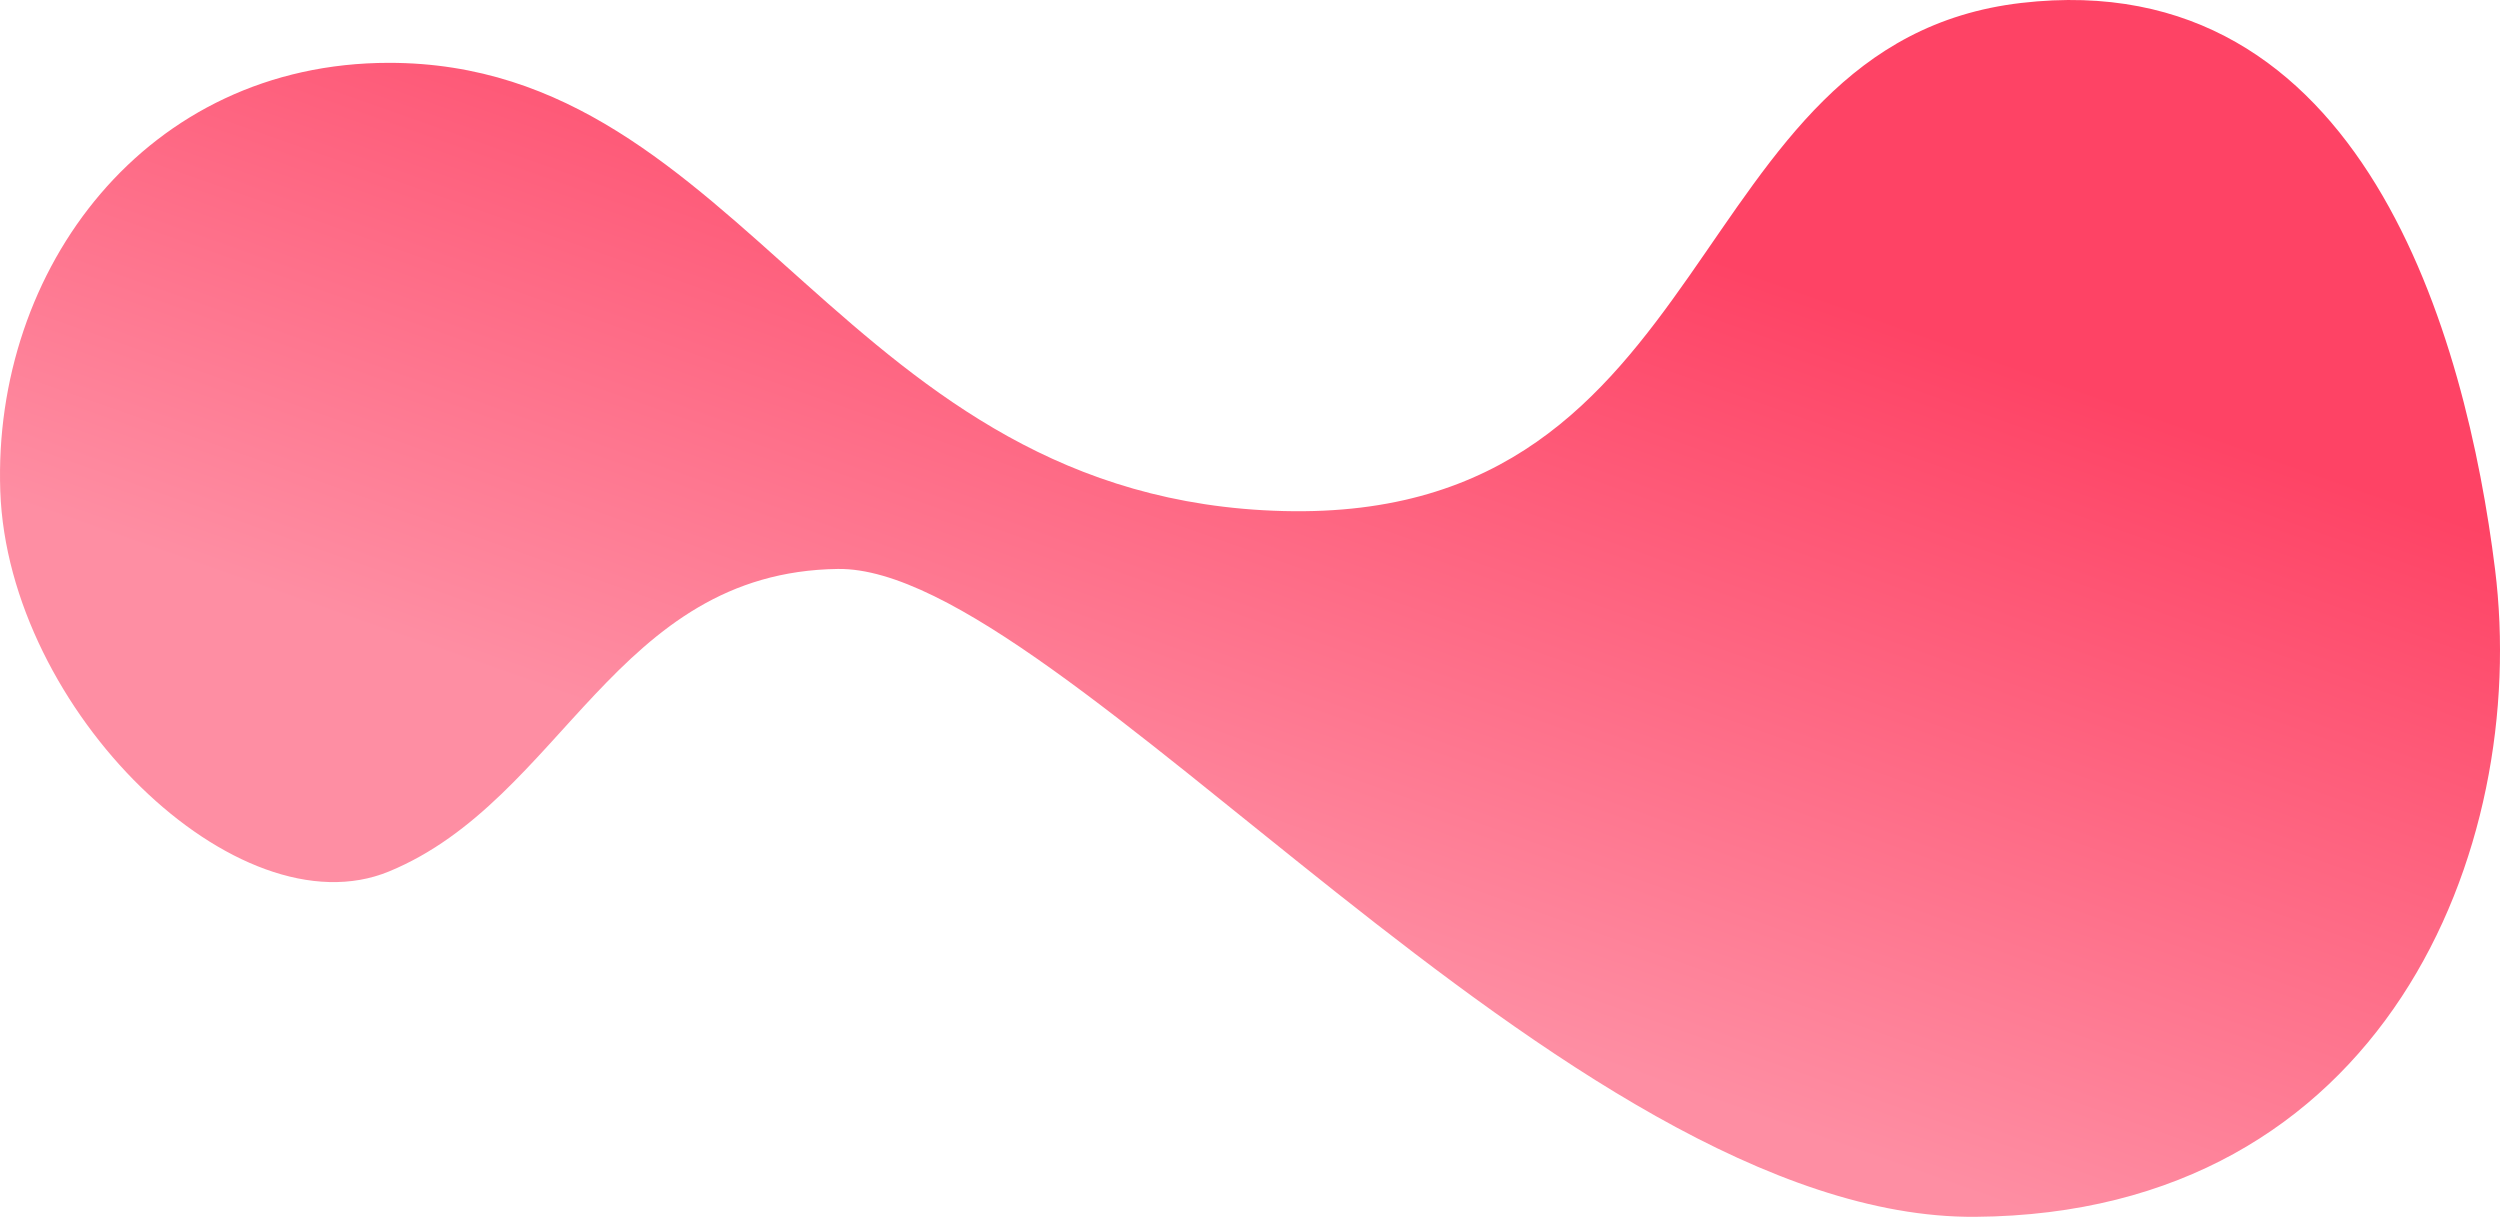
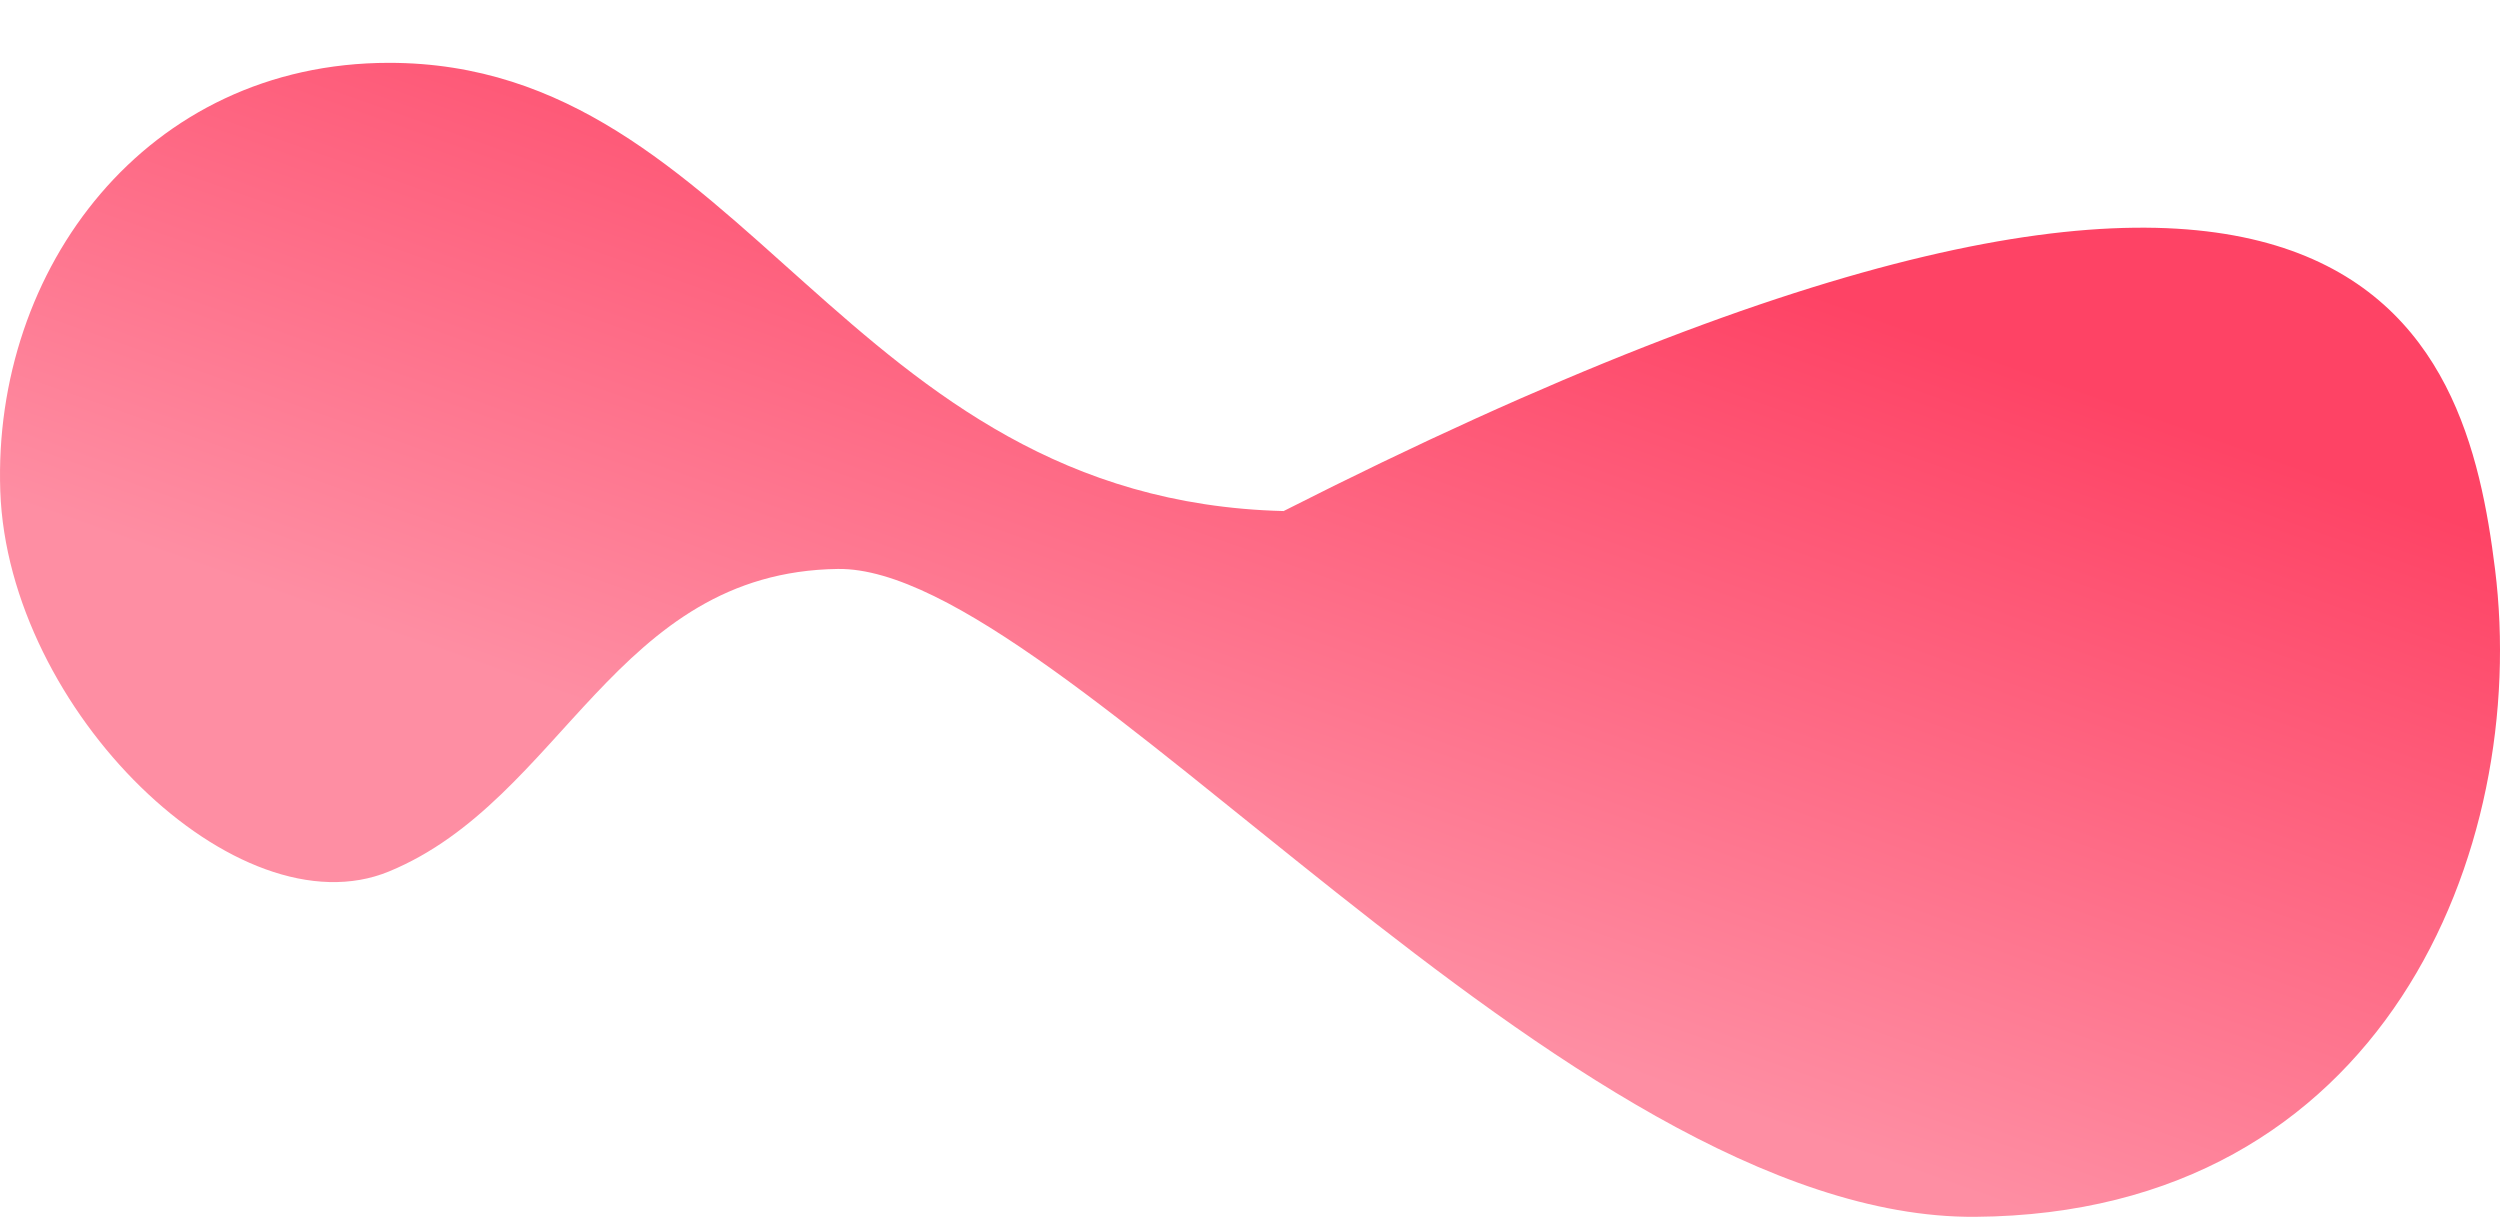
<svg xmlns="http://www.w3.org/2000/svg" width="1432" height="697" viewBox="0 0 1432 697" fill="none">
-   <path d="M222.865 499.152C136.17 534.981 4.543 407.022 0.16 281.297C-4.279 153.938 83.746 35.995 222.865 35.995C426.984 35.995 482.783 286.443 735.258 292.732C987.733 299.022 961.398 24.559 1157.77 1.687C1354.14 -21.185 1412.66 193.811 1429.14 325.897C1449.17 486.572 1365.59 695.279 1131.43 696.994C897.277 698.71 607.589 324.181 479.92 325.897C352.252 327.612 322.481 457.982 222.865 499.152Z" fill="url(#paint0_linear_150_57)" />
+   <path d="M222.865 499.152C136.17 534.981 4.543 407.022 0.16 281.297C-4.279 153.938 83.746 35.995 222.865 35.995C426.984 35.995 482.783 286.443 735.258 292.732C1354.14 -21.185 1412.66 193.811 1429.14 325.897C1449.17 486.572 1365.59 695.279 1131.43 696.994C897.277 698.71 607.589 324.181 479.92 325.897C352.252 327.612 322.481 457.982 222.865 499.152Z" fill="url(#paint0_linear_150_57)" />
  <defs>
    <linearGradient id="paint0_linear_150_57" x1="643" y1="27.5" x2="490.568" y2="458.847" gradientUnits="userSpaceOnUse">
      <stop stop-color="#FE4365" />
      <stop offset="1" stop-color="#FE8EA3" />
    </linearGradient>
  </defs>
</svg>